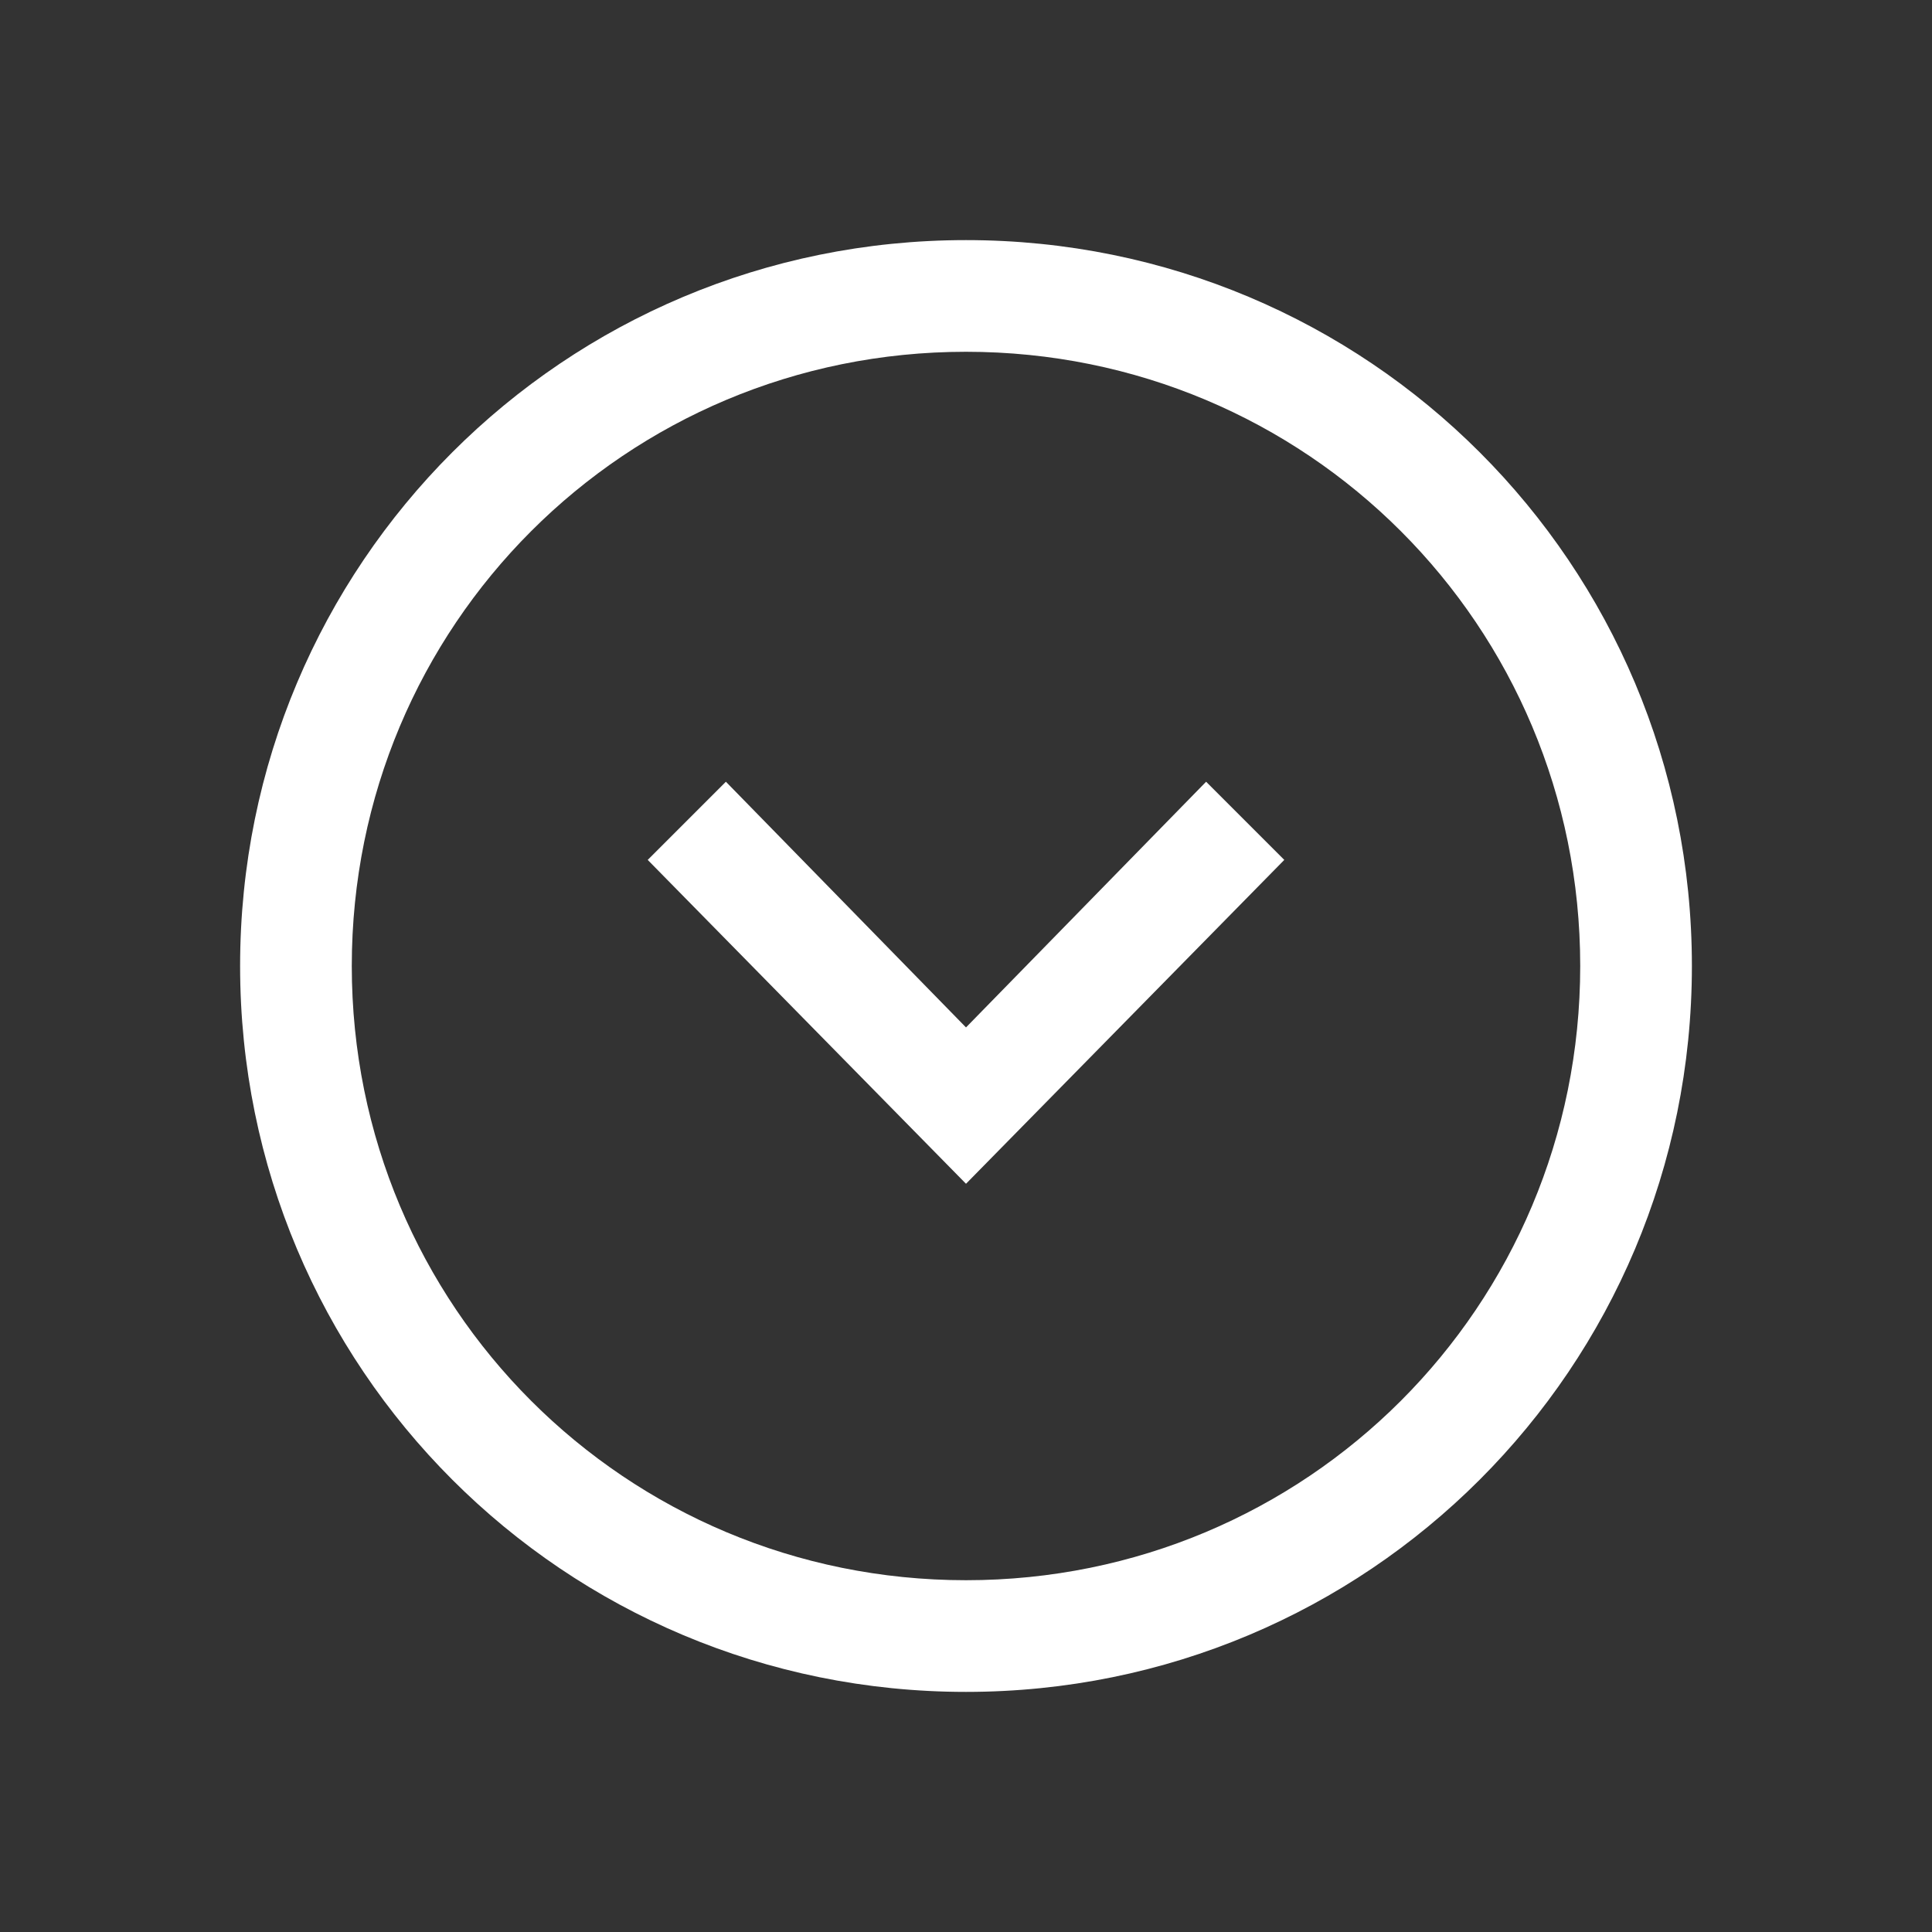
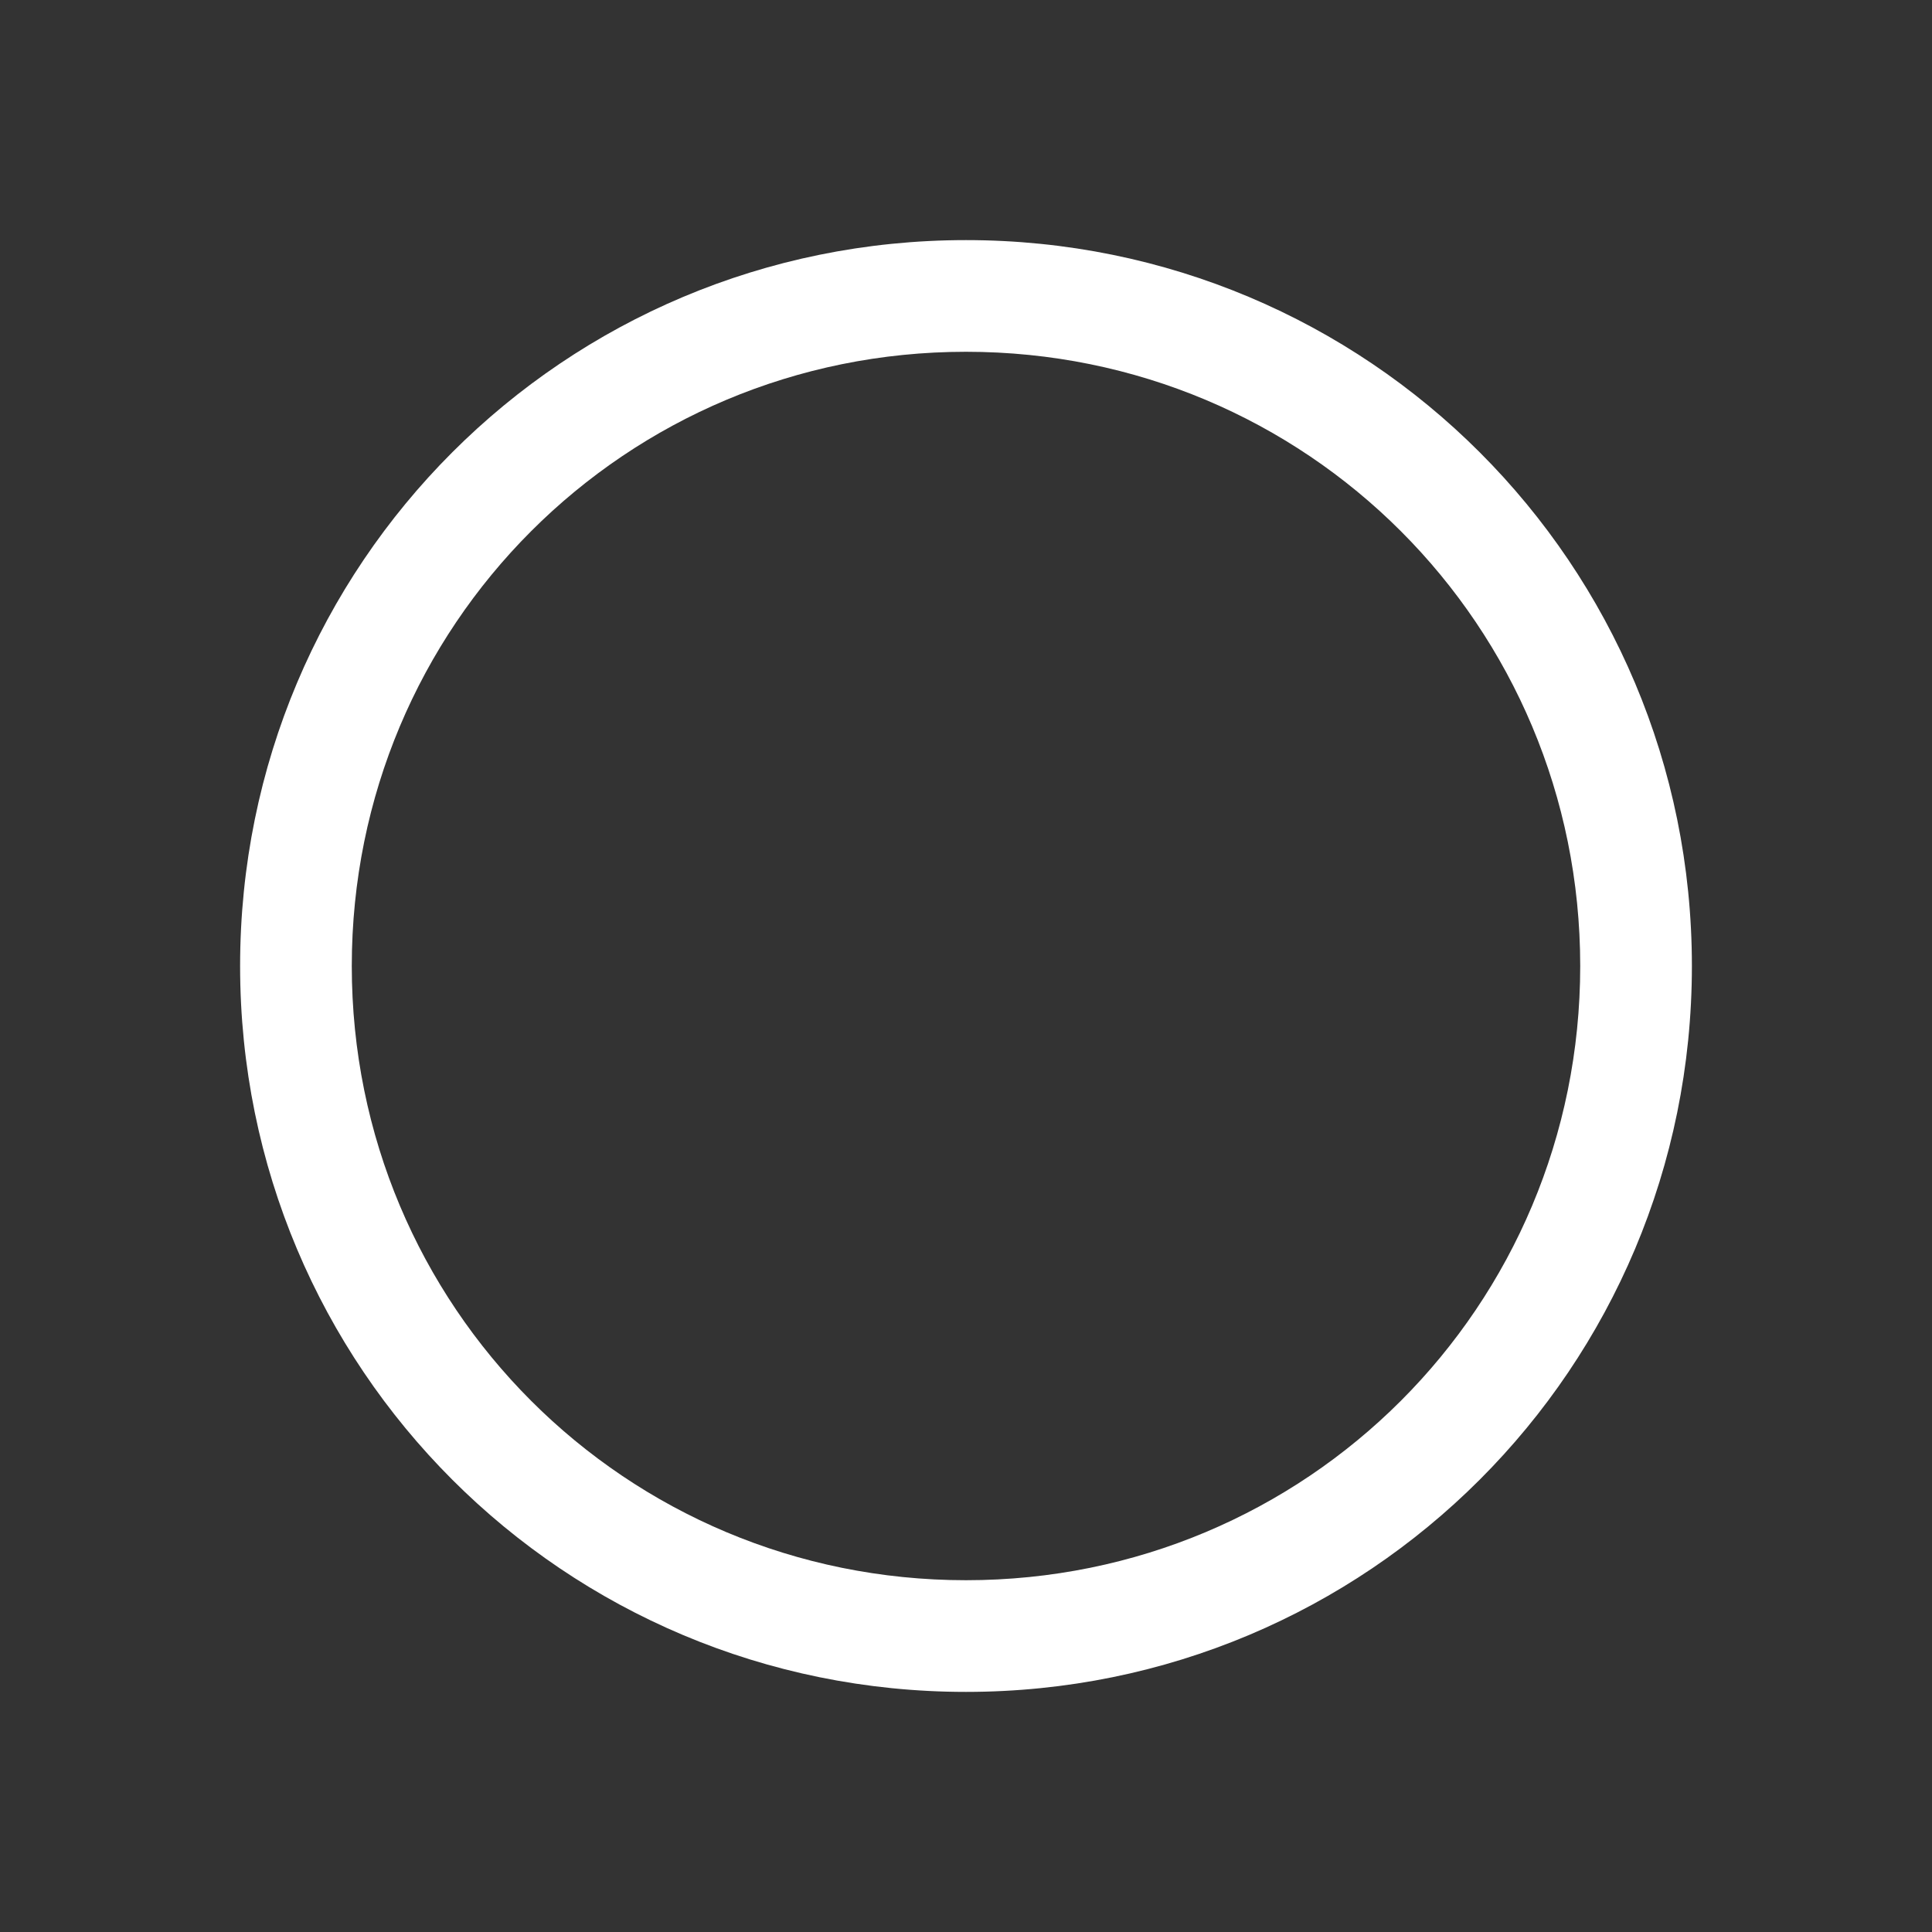
<svg xmlns="http://www.w3.org/2000/svg" version="1.1" id="Ebene_1" x="0" y="0" width="34.6" height="34.6" style="enable-background:new 0 0 34.6 34.6" xml:space="preserve">
  <rect width="100%" height="100%" fill="#333333" stroke="none" />
  <style>.st0{fill:#fff}</style>
  <path class="st0" d="M17.3 30.3c-7.2 0-13-5.8-13-13s5.8-13 13-13 13 5.8 13 13-5.8 13-13 13zm0-24c-6.1 0-11 4.9-11 11s4.9 11 11 11 11-4.9 11-11-4.9-11-11-11z" id="Ellipse_21_00000160900831640473492490000017776890054122458300_" />
-   <path class="st0" d="m17.3 21.2-5.7-5.8L13 14l4.3 4.4 4.3-4.4 1.4 1.4z" id="Pfad_48_00000083795689421129967520000017888271055417390490_" />
</svg>